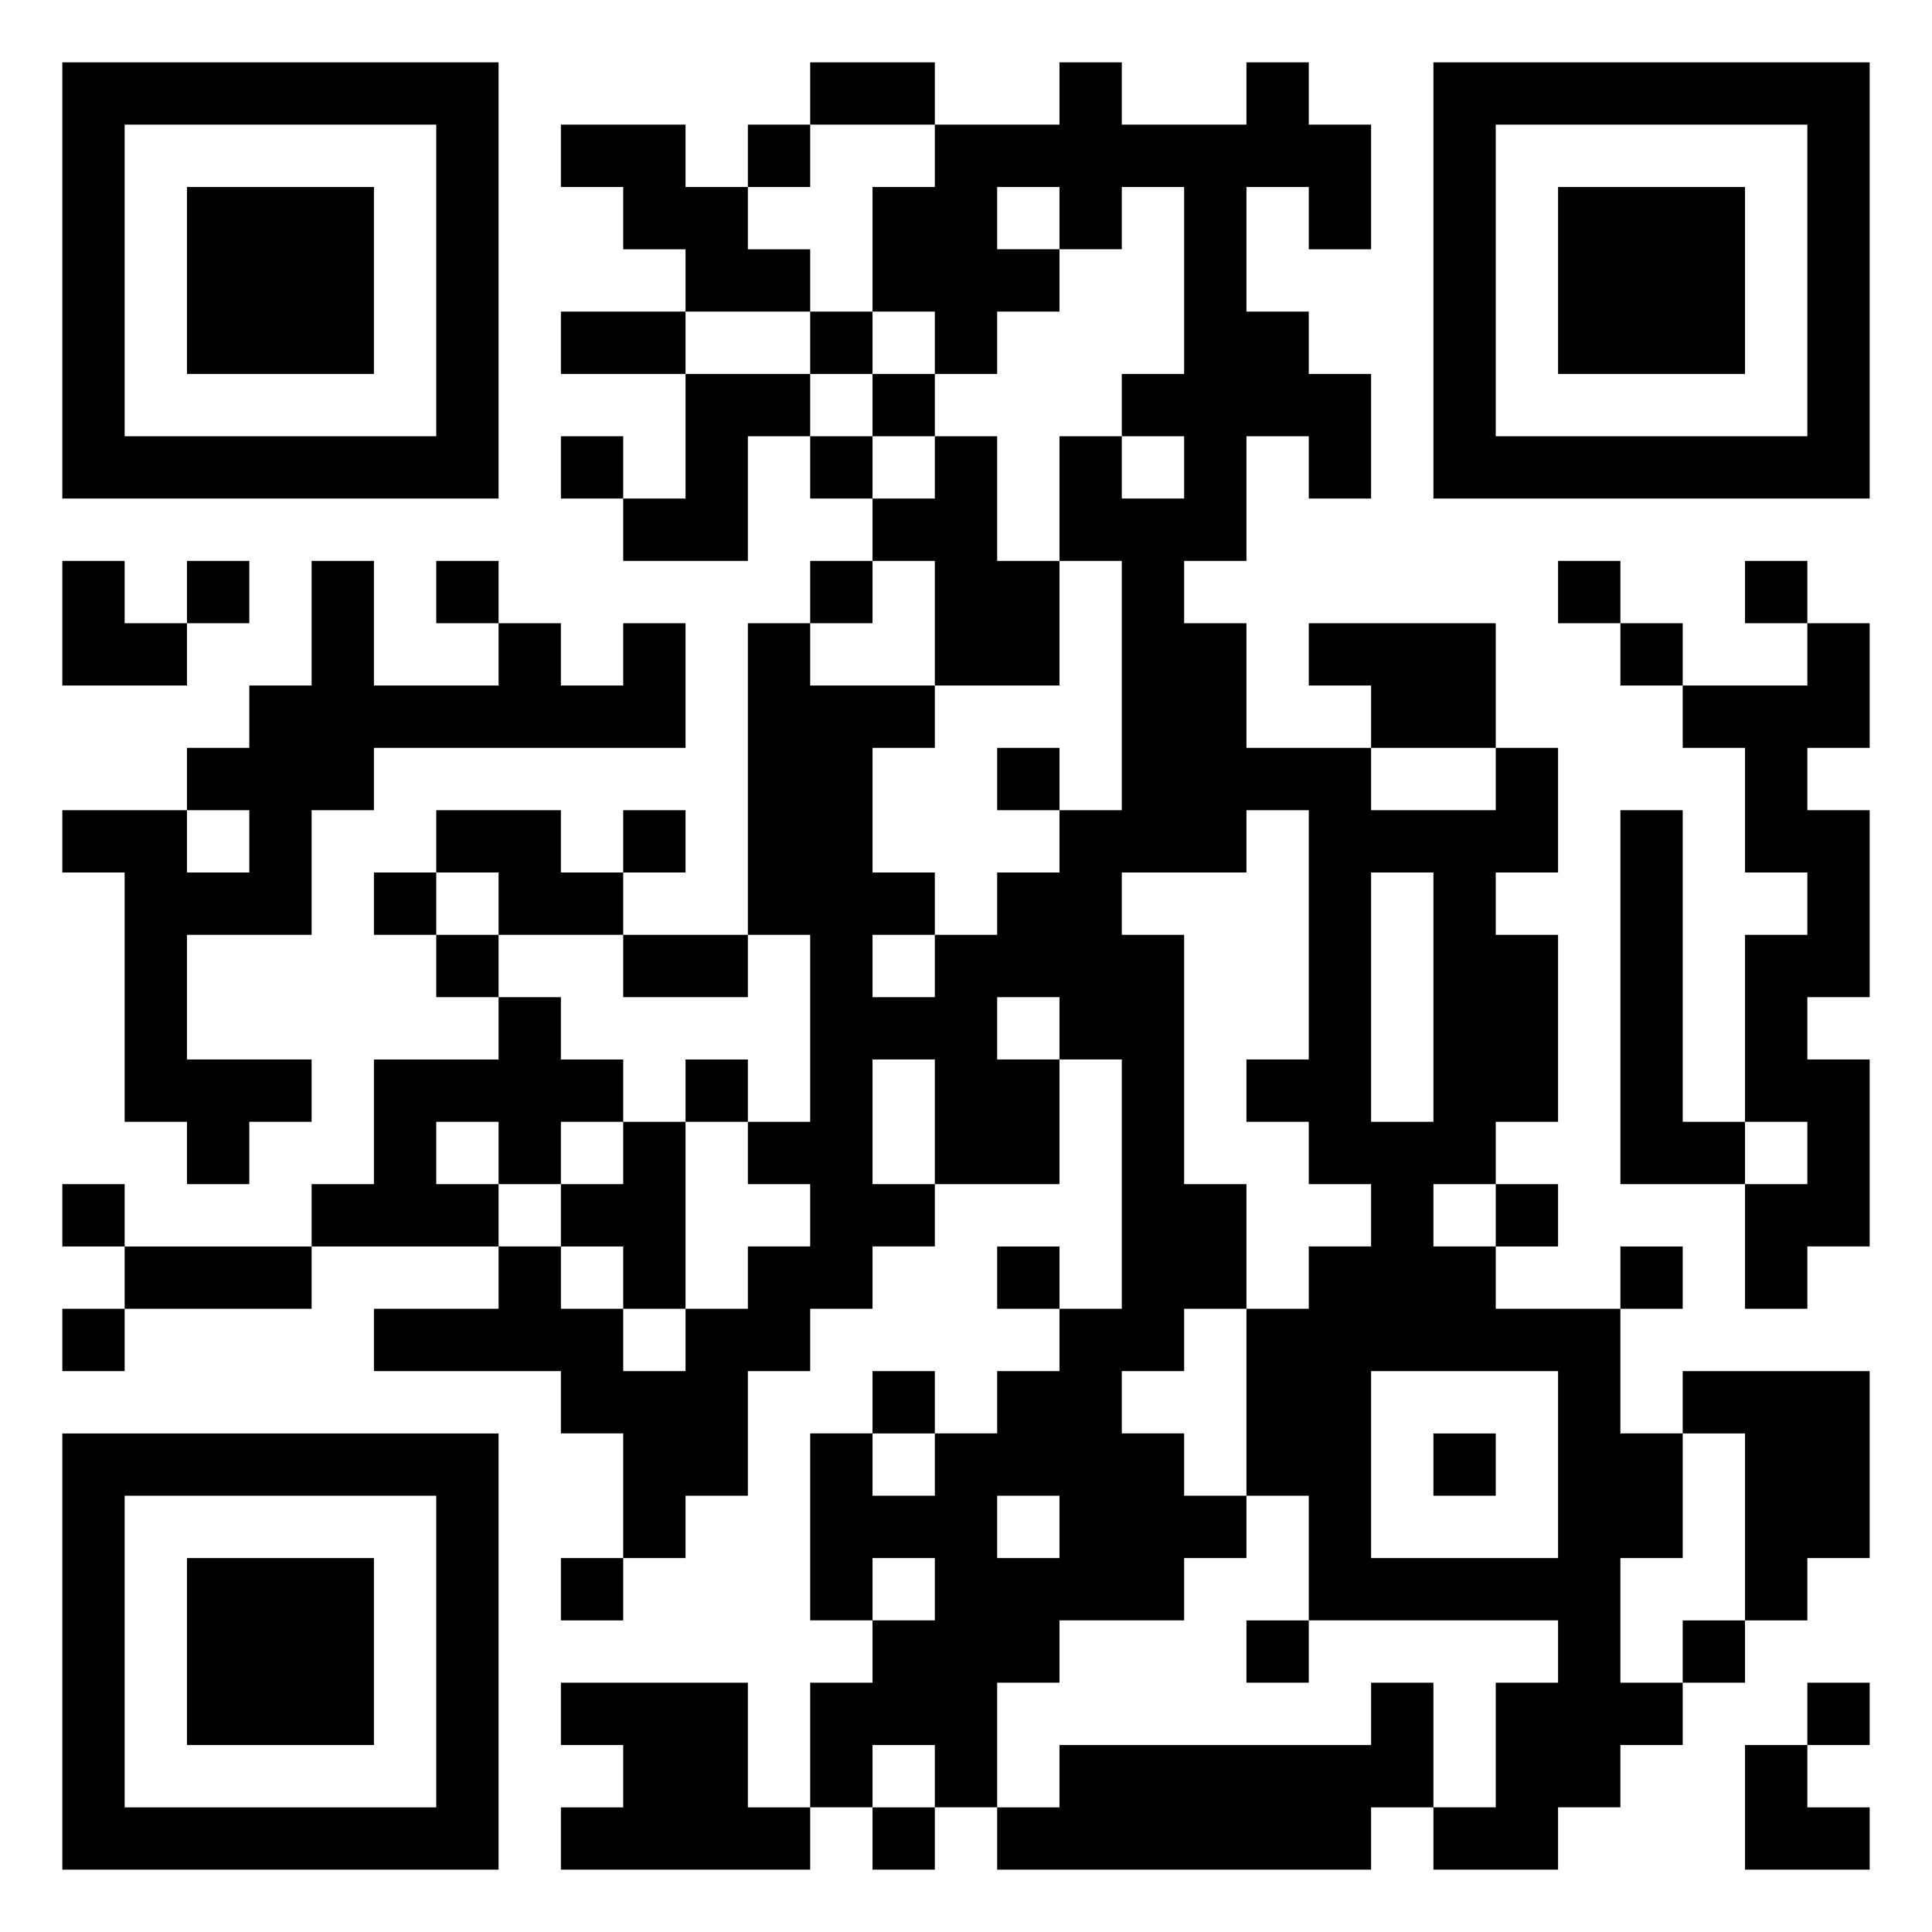
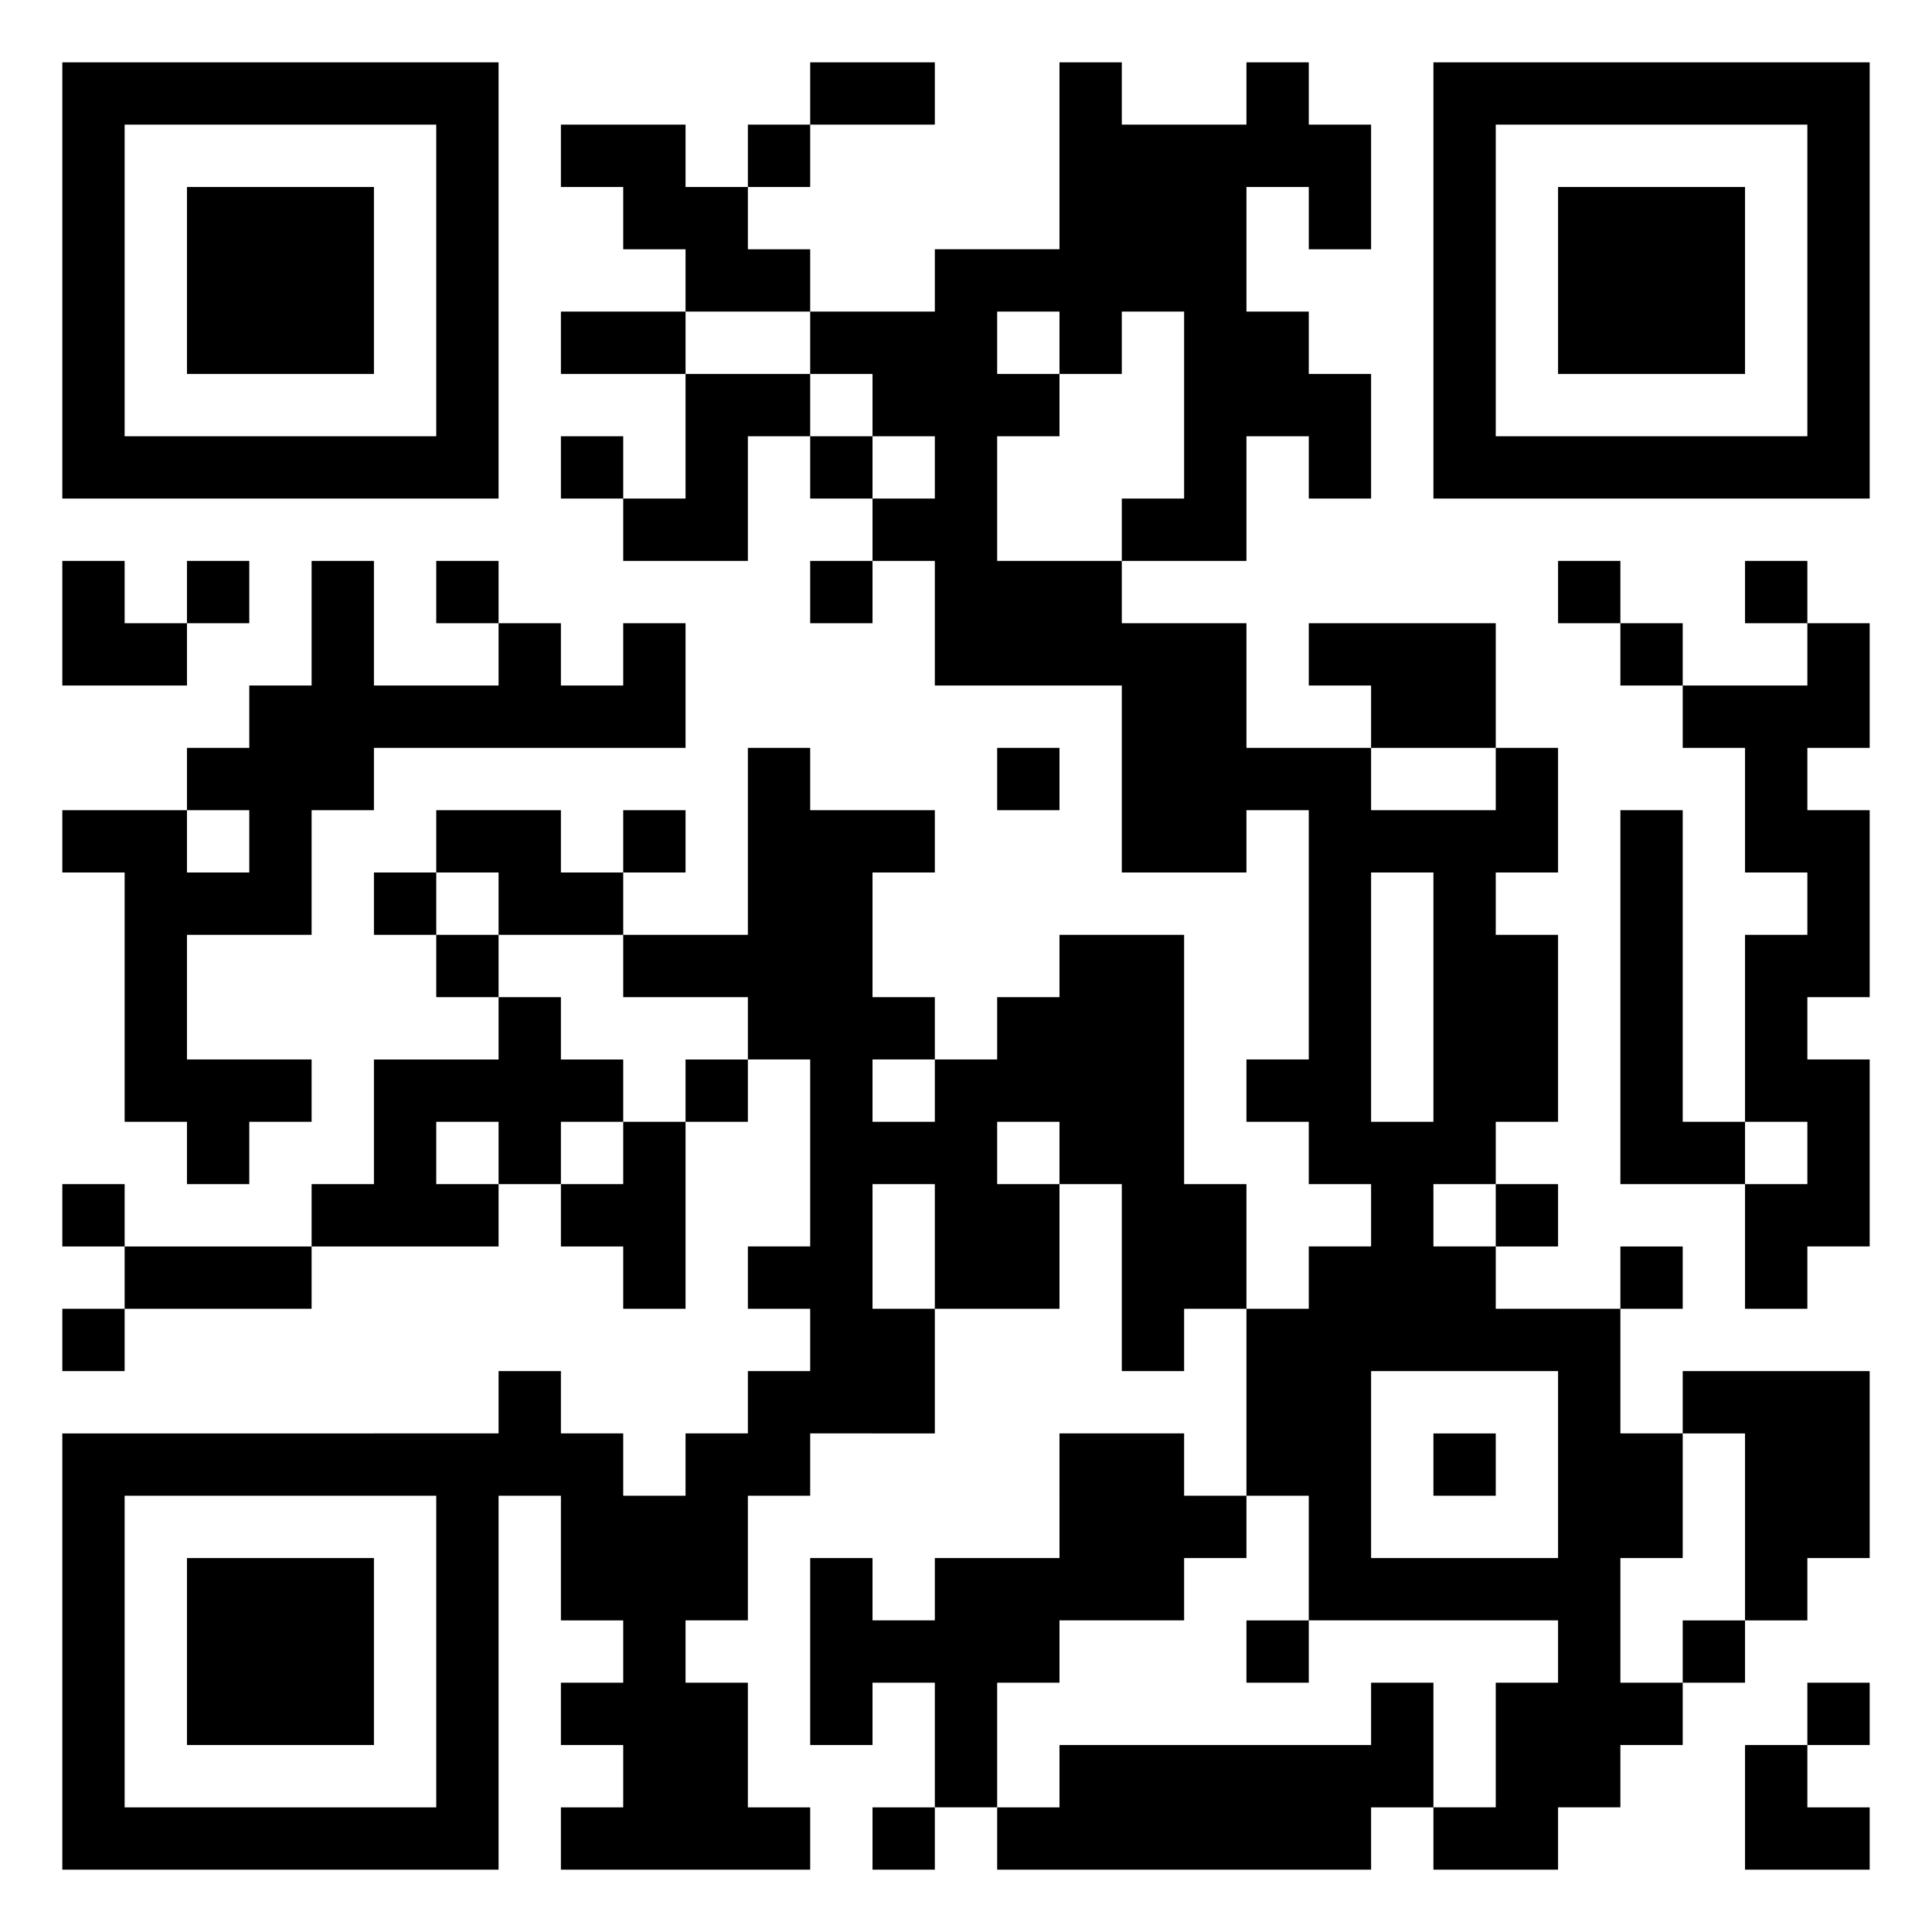
<svg xmlns="http://www.w3.org/2000/svg" width="124" height="124" viewBox="0 0 31 31">
-   <path d="M1 1h7v7h-7zM13 1h2v1h-2zM17 1h1v1h2v-1h1v1h1v2h-1v-1h-1v2h1v1h1v2h-1v-1h-1v2h-1v1h1v2h2v1h2v-1h1v2h-1v1h1v3h-1v1h-1v1h1v1h2v2h1v2h-1v2h1v1h-1v1h-1v1h-2v-1h1v-2h1v-1h-4v-2h-1v-3h1v-1h1v-1h-1v-1h-1v-1h1v-4h-1v1h-2v1h1v4h1v2h-1v1h-1v1h1v1h1v1h-1v1h-2v1h-1v2h-1v-1h-1v1h-1v-2h1v-1h1v-1h-1v1h-1v-3h1v1h1v-1h1v-1h1v-1h1v-4h-1v-1h-1v1h1v2h-2v-2h-1v2h1v1h-1v1h-1v1h-1v2h-1v1h-1v-2h-1v-1h-3v-1h2v-1h1v1h1v1h1v-1h1v-1h1v-1h-1v-1h1v-3h-1v-5h1v1h2v1h-1v2h1v1h-1v1h1v-1h1v-1h1v-1h1v-4h-1v-2h1v1h1v-1h-1v-1h1v-3h-1v1h-1v-1h-1v1h1v1h-1v1h-1v-1h-1v-2h1v-1h2zM23 1h7v7h-7zM2 2v5h5v-5zM9 2h2v1h1v1h1v1h-2v-1h-1v-1h-1zM12 2h1v1h-1zM24 2v5h5v-5zM3 3h3v3h-3zM25 3h3v3h-3zM9 5h2v1h-2zM13 5h1v1h-1zM11 6h2v1h-1v2h-2v-1h1zM14 6h1v1h-1zM9 7h1v1h-1zM13 7h1v1h-1zM15 7h1v2h1v2h-2v-2h-1v-1h1zM1 9h1v1h1v1h-2zM3 9h1v1h-1zM5 9h1v2h2v-1h1v1h1v-1h1v2h-5v1h-1v2h-2v2h2v1h-1v1h-1v-1h-1v-4h-1v-1h2v1h1v-1h-1v-1h1v-1h1zM7 9h1v1h-1zM13 9h1v1h-1zM25 9h1v1h-1zM28 9h1v1h-1zM21 10h3v2h-2v-1h-1zM26 10h1v1h-1zM29 10h1v2h-1v1h1v3h-1v1h1v3h-1v1h-1v-2h1v-1h-1v-3h1v-1h-1v-2h-1v-1h2zM16 12h1v1h-1zM7 13h2v1h1v1h-2v-1h-1zM10 13h1v1h-1zM26 13h1v5h1v1h-2zM6 14h1v1h-1zM22 14v4h1v-4zM7 15h1v1h-1zM10 15h2v1h-2zM8 16h1v1h1v1h-1v1h-1v-1h-1v1h1v1h-3v-1h1v-2h2zM11 17h1v1h-1zM10 18h1v3h-1v-1h-1v-1h1zM1 19h1v1h-1zM24 19h1v1h-1zM2 20h3v1h-3zM16 20h1v1h-1zM26 20h1v1h-1zM1 21h1v1h-1zM14 22h1v1h-1zM22 22v3h3v-3zM27 22h3v3h-1v1h-1v-3h-1zM1 23h7v7h-7zM23 23h1v1h-1zM2 24v5h5v-5zM16 24v1h1v-1zM3 25h3v3h-3zM9 25h1v1h-1zM20 26h1v1h-1zM27 26h1v1h-1zM9 27h3v2h1v1h-4v-1h1v-1h-1zM22 27h1v2h-1v1h-6v-1h1v-1h5zM29 27h1v1h-1zM28 28h1v1h1v1h-2zM14 29h1v1h-1z" />
+   <path d="M1 1h7v7h-7zM13 1h2v1h-2zM17 1h1v1h2v-1h1v1h1v2h-1v-1h-1v2h1v1h1v2h-1v-1h-1v2h-1v1h1v2h2v1h2v-1h1v2h-1v1h1v3h-1v1h-1v1h1v1h2v2h1v2h-1v2h1v1h-1v1h-1v1h-2v-1h1v-2h1v-1h-4v-2h-1v-3h1v-1h1v-1h-1v-1h-1v-1h1v-4h-1v1h-2v1h1v4h1v2h-1v1h-1v1h1v1h1v1h-1v1h-2v1h-1v2h-1v-1h-1v1h-1h1v-1h1v-1h-1v1h-1v-3h1v1h1v-1h1v-1h1v-1h1v-4h-1v-1h-1v1h1v2h-2v-2h-1v2h1v1h-1v1h-1v1h-1v2h-1v1h-1v-2h-1v-1h-3v-1h2v-1h1v1h1v1h1v-1h1v-1h1v-1h-1v-1h1v-3h-1v-5h1v1h2v1h-1v2h1v1h-1v1h1v-1h1v-1h1v-1h1v-4h-1v-2h1v1h1v-1h-1v-1h1v-3h-1v1h-1v-1h-1v1h1v1h-1v1h-1v-1h-1v-2h1v-1h2zM23 1h7v7h-7zM2 2v5h5v-5zM9 2h2v1h1v1h1v1h-2v-1h-1v-1h-1zM12 2h1v1h-1zM24 2v5h5v-5zM3 3h3v3h-3zM25 3h3v3h-3zM9 5h2v1h-2zM13 5h1v1h-1zM11 6h2v1h-1v2h-2v-1h1zM14 6h1v1h-1zM9 7h1v1h-1zM13 7h1v1h-1zM15 7h1v2h1v2h-2v-2h-1v-1h1zM1 9h1v1h1v1h-2zM3 9h1v1h-1zM5 9h1v2h2v-1h1v1h1v-1h1v2h-5v1h-1v2h-2v2h2v1h-1v1h-1v-1h-1v-4h-1v-1h2v1h1v-1h-1v-1h1v-1h1zM7 9h1v1h-1zM13 9h1v1h-1zM25 9h1v1h-1zM28 9h1v1h-1zM21 10h3v2h-2v-1h-1zM26 10h1v1h-1zM29 10h1v2h-1v1h1v3h-1v1h1v3h-1v1h-1v-2h1v-1h-1v-3h1v-1h-1v-2h-1v-1h2zM16 12h1v1h-1zM7 13h2v1h1v1h-2v-1h-1zM10 13h1v1h-1zM26 13h1v5h1v1h-2zM6 14h1v1h-1zM22 14v4h1v-4zM7 15h1v1h-1zM10 15h2v1h-2zM8 16h1v1h1v1h-1v1h-1v-1h-1v1h1v1h-3v-1h1v-2h2zM11 17h1v1h-1zM10 18h1v3h-1v-1h-1v-1h1zM1 19h1v1h-1zM24 19h1v1h-1zM2 20h3v1h-3zM16 20h1v1h-1zM26 20h1v1h-1zM1 21h1v1h-1zM14 22h1v1h-1zM22 22v3h3v-3zM27 22h3v3h-1v1h-1v-3h-1zM1 23h7v7h-7zM23 23h1v1h-1zM2 24v5h5v-5zM16 24v1h1v-1zM3 25h3v3h-3zM9 25h1v1h-1zM20 26h1v1h-1zM27 26h1v1h-1zM9 27h3v2h1v1h-4v-1h1v-1h-1zM22 27h1v2h-1v1h-6v-1h1v-1h5zM29 27h1v1h-1zM28 28h1v1h1v1h-2zM14 29h1v1h-1z" />
</svg>